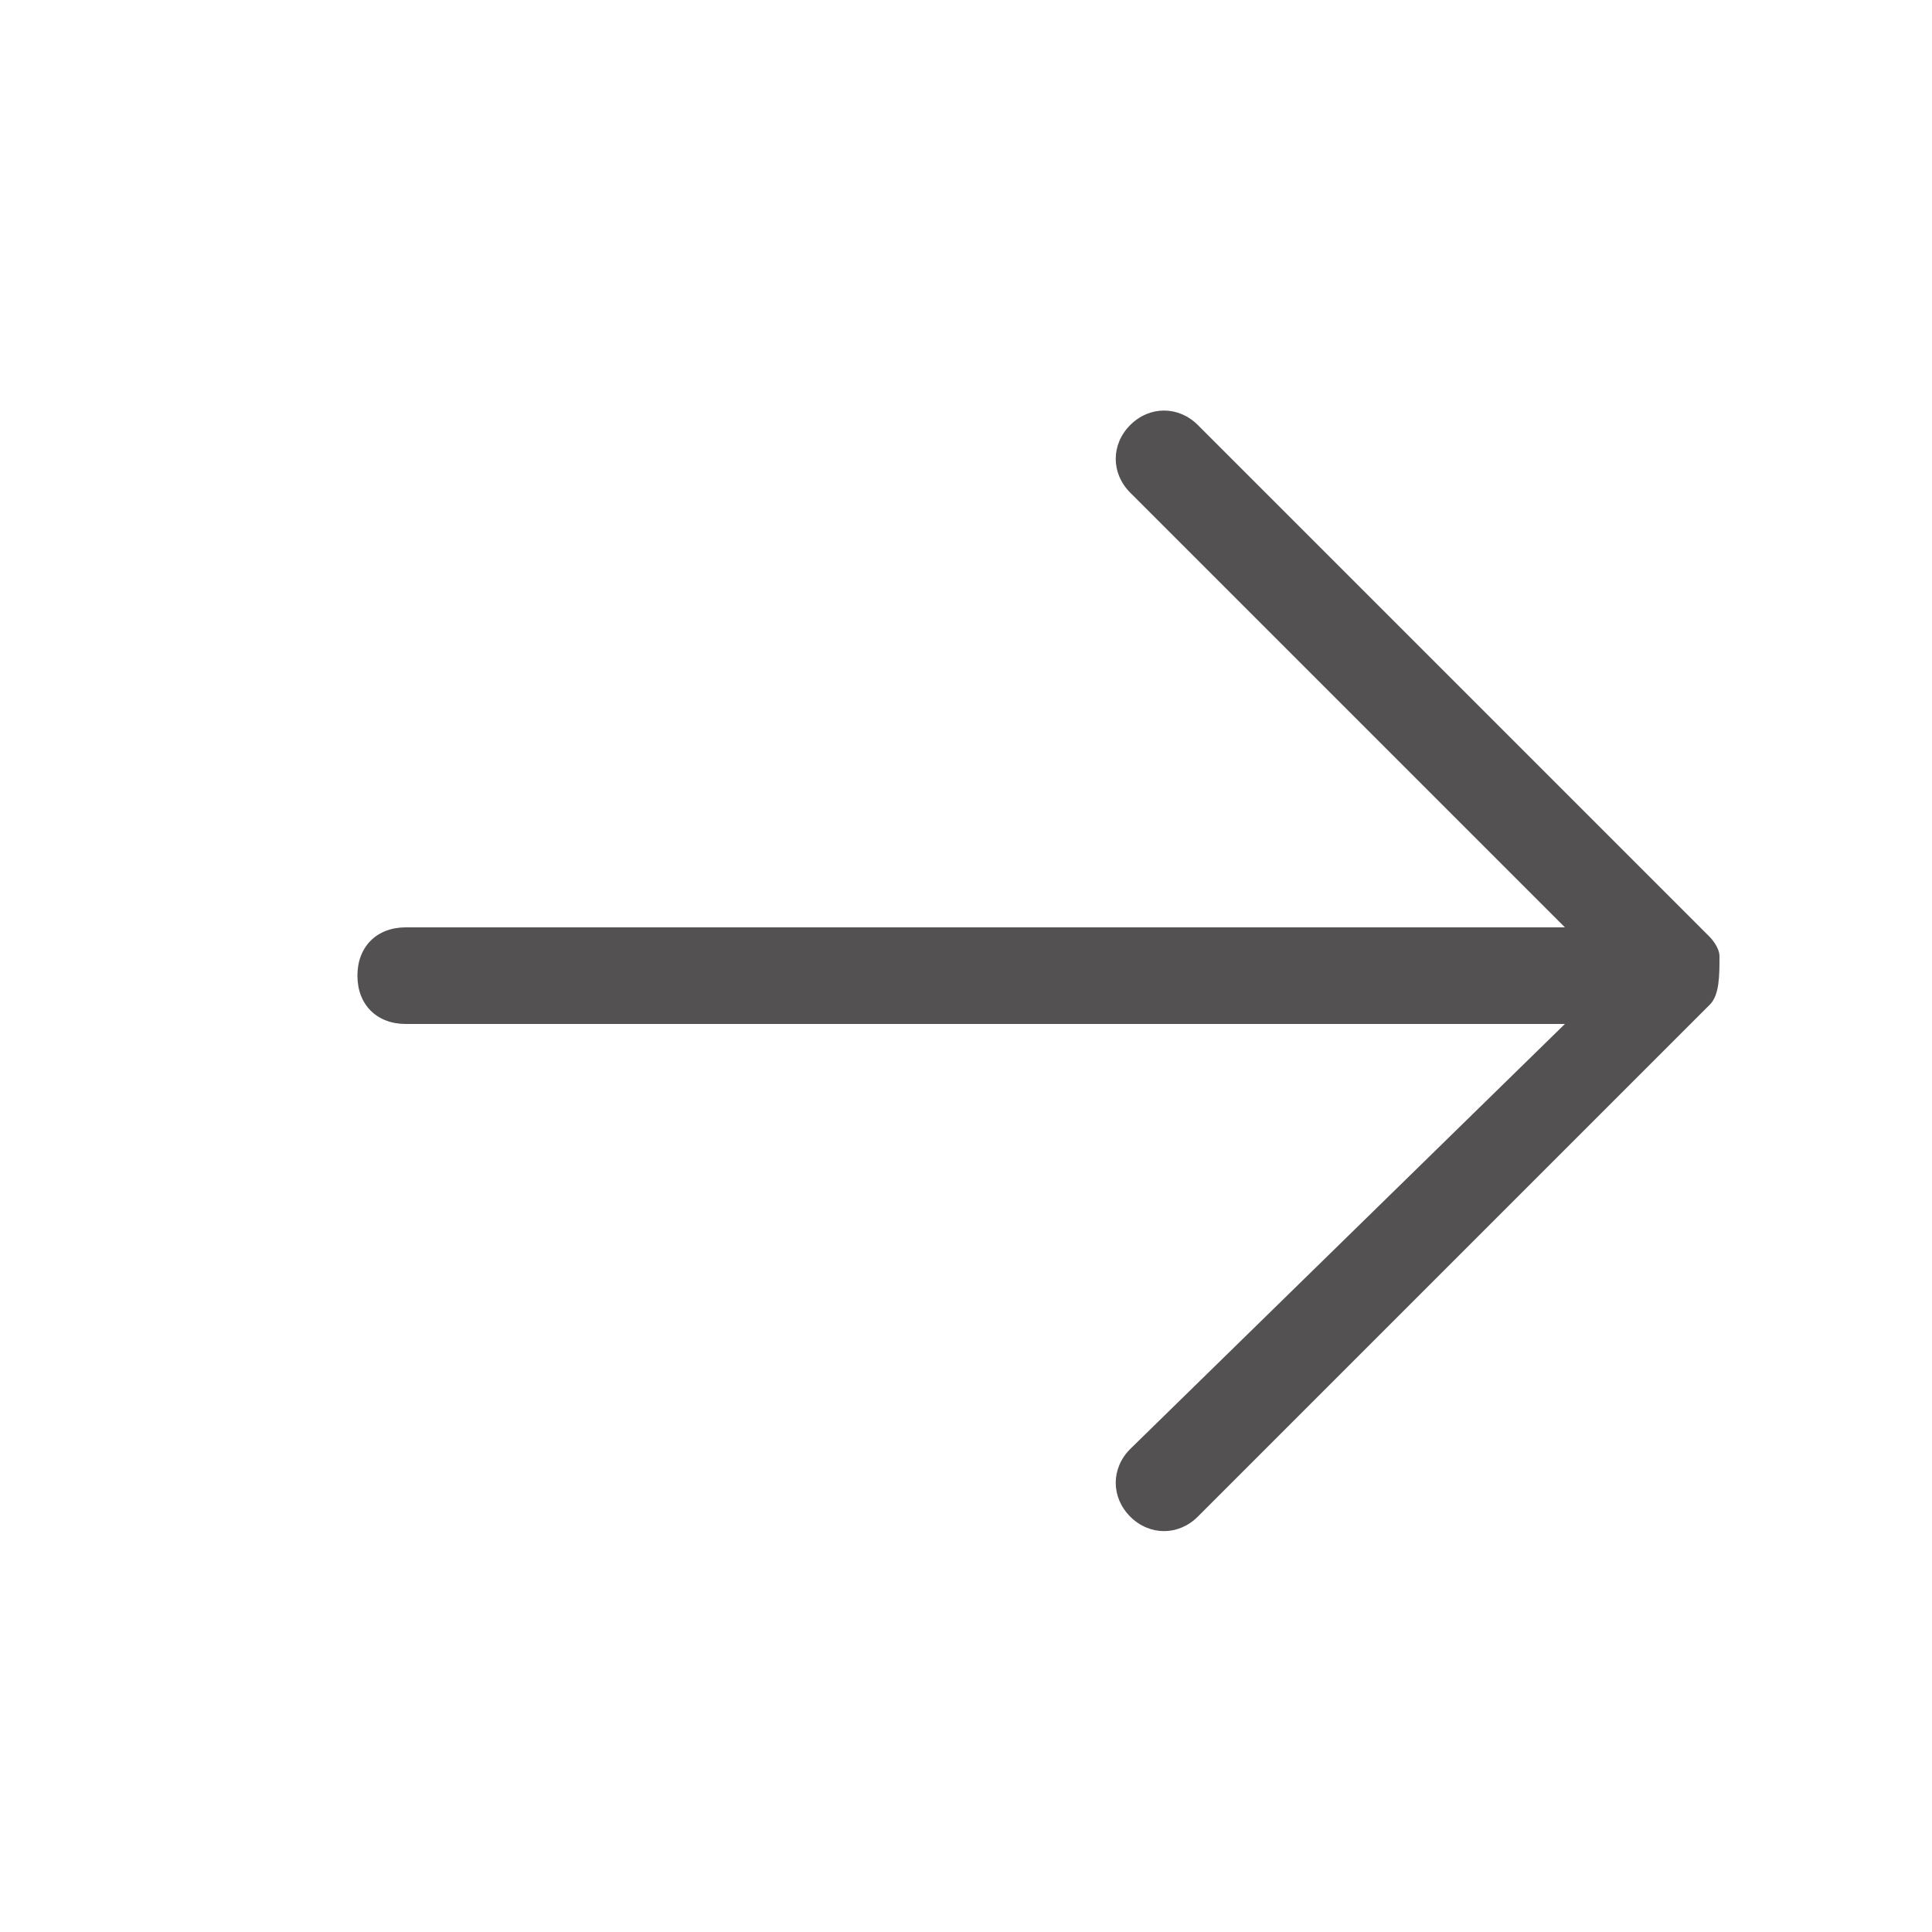
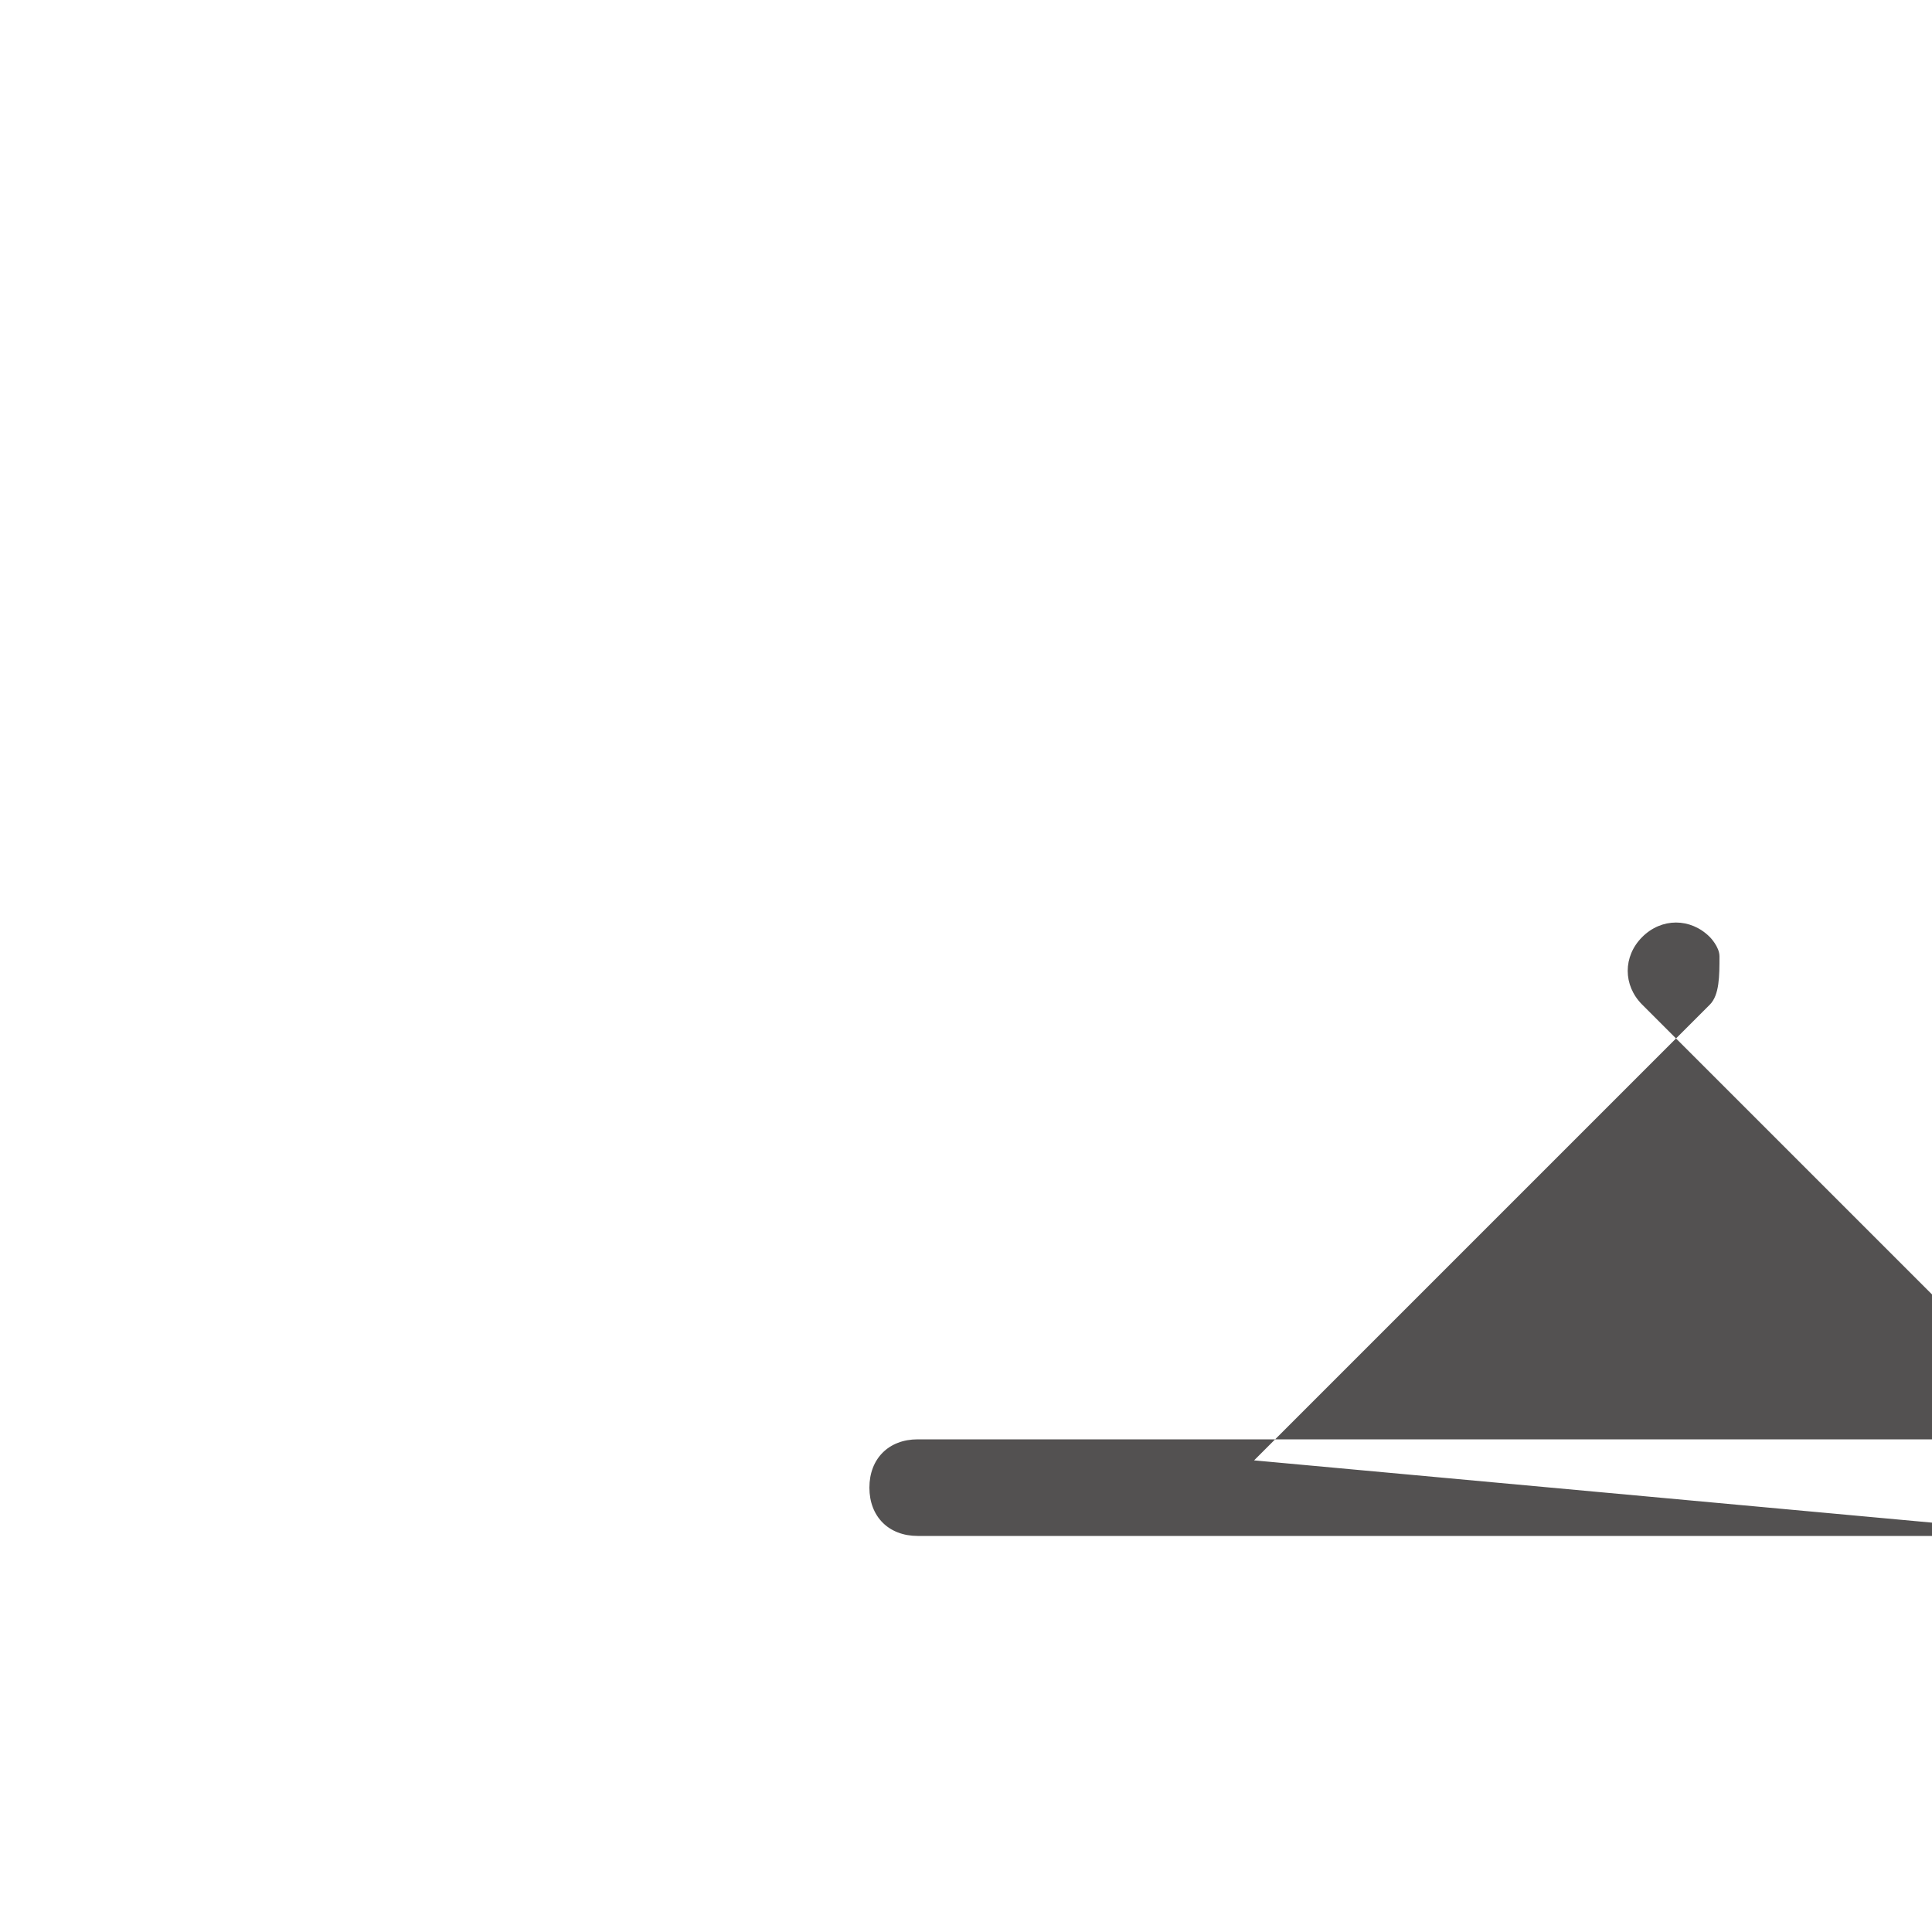
<svg xmlns="http://www.w3.org/2000/svg" version="1.1" id="Layer_1" x="0px" y="0px" viewBox="0 0 20 20" style="enable-background:new 0 0 20 20;" xml:space="preserve">
  <style type="text/css">
	.st0{fill:#535151;}
</style>
-   <path class="st0" d="M17.8,9.9c0-0.1-0.1-0.2-0.1-0.2l-5.3-5.3c-0.2-0.2-0.5-0.2-0.7,0c-0.2,0.2-0.2,0.5,0,0.7l4.5,4.5h-12  c-0.3,0-0.5,0.2-0.5,0.5c0,0.3,0.2,0.5,0.5,0.5h12L11.7,15c-0.2,0.2-0.2,0.5,0,0.7c0.2,0.2,0.5,0.2,0.7,0l5.3-5.3  C17.8,10.3,17.8,10.1,17.8,9.9" />
+   <path class="st0" d="M17.8,9.9c0-0.1-0.1-0.2-0.1-0.2c-0.2-0.2-0.5-0.2-0.7,0c-0.2,0.2-0.2,0.5,0,0.7l4.5,4.5h-12  c-0.3,0-0.5,0.2-0.5,0.5c0,0.3,0.2,0.5,0.5,0.5h12L11.7,15c-0.2,0.2-0.2,0.5,0,0.7c0.2,0.2,0.5,0.2,0.7,0l5.3-5.3  C17.8,10.3,17.8,10.1,17.8,9.9" />
</svg>